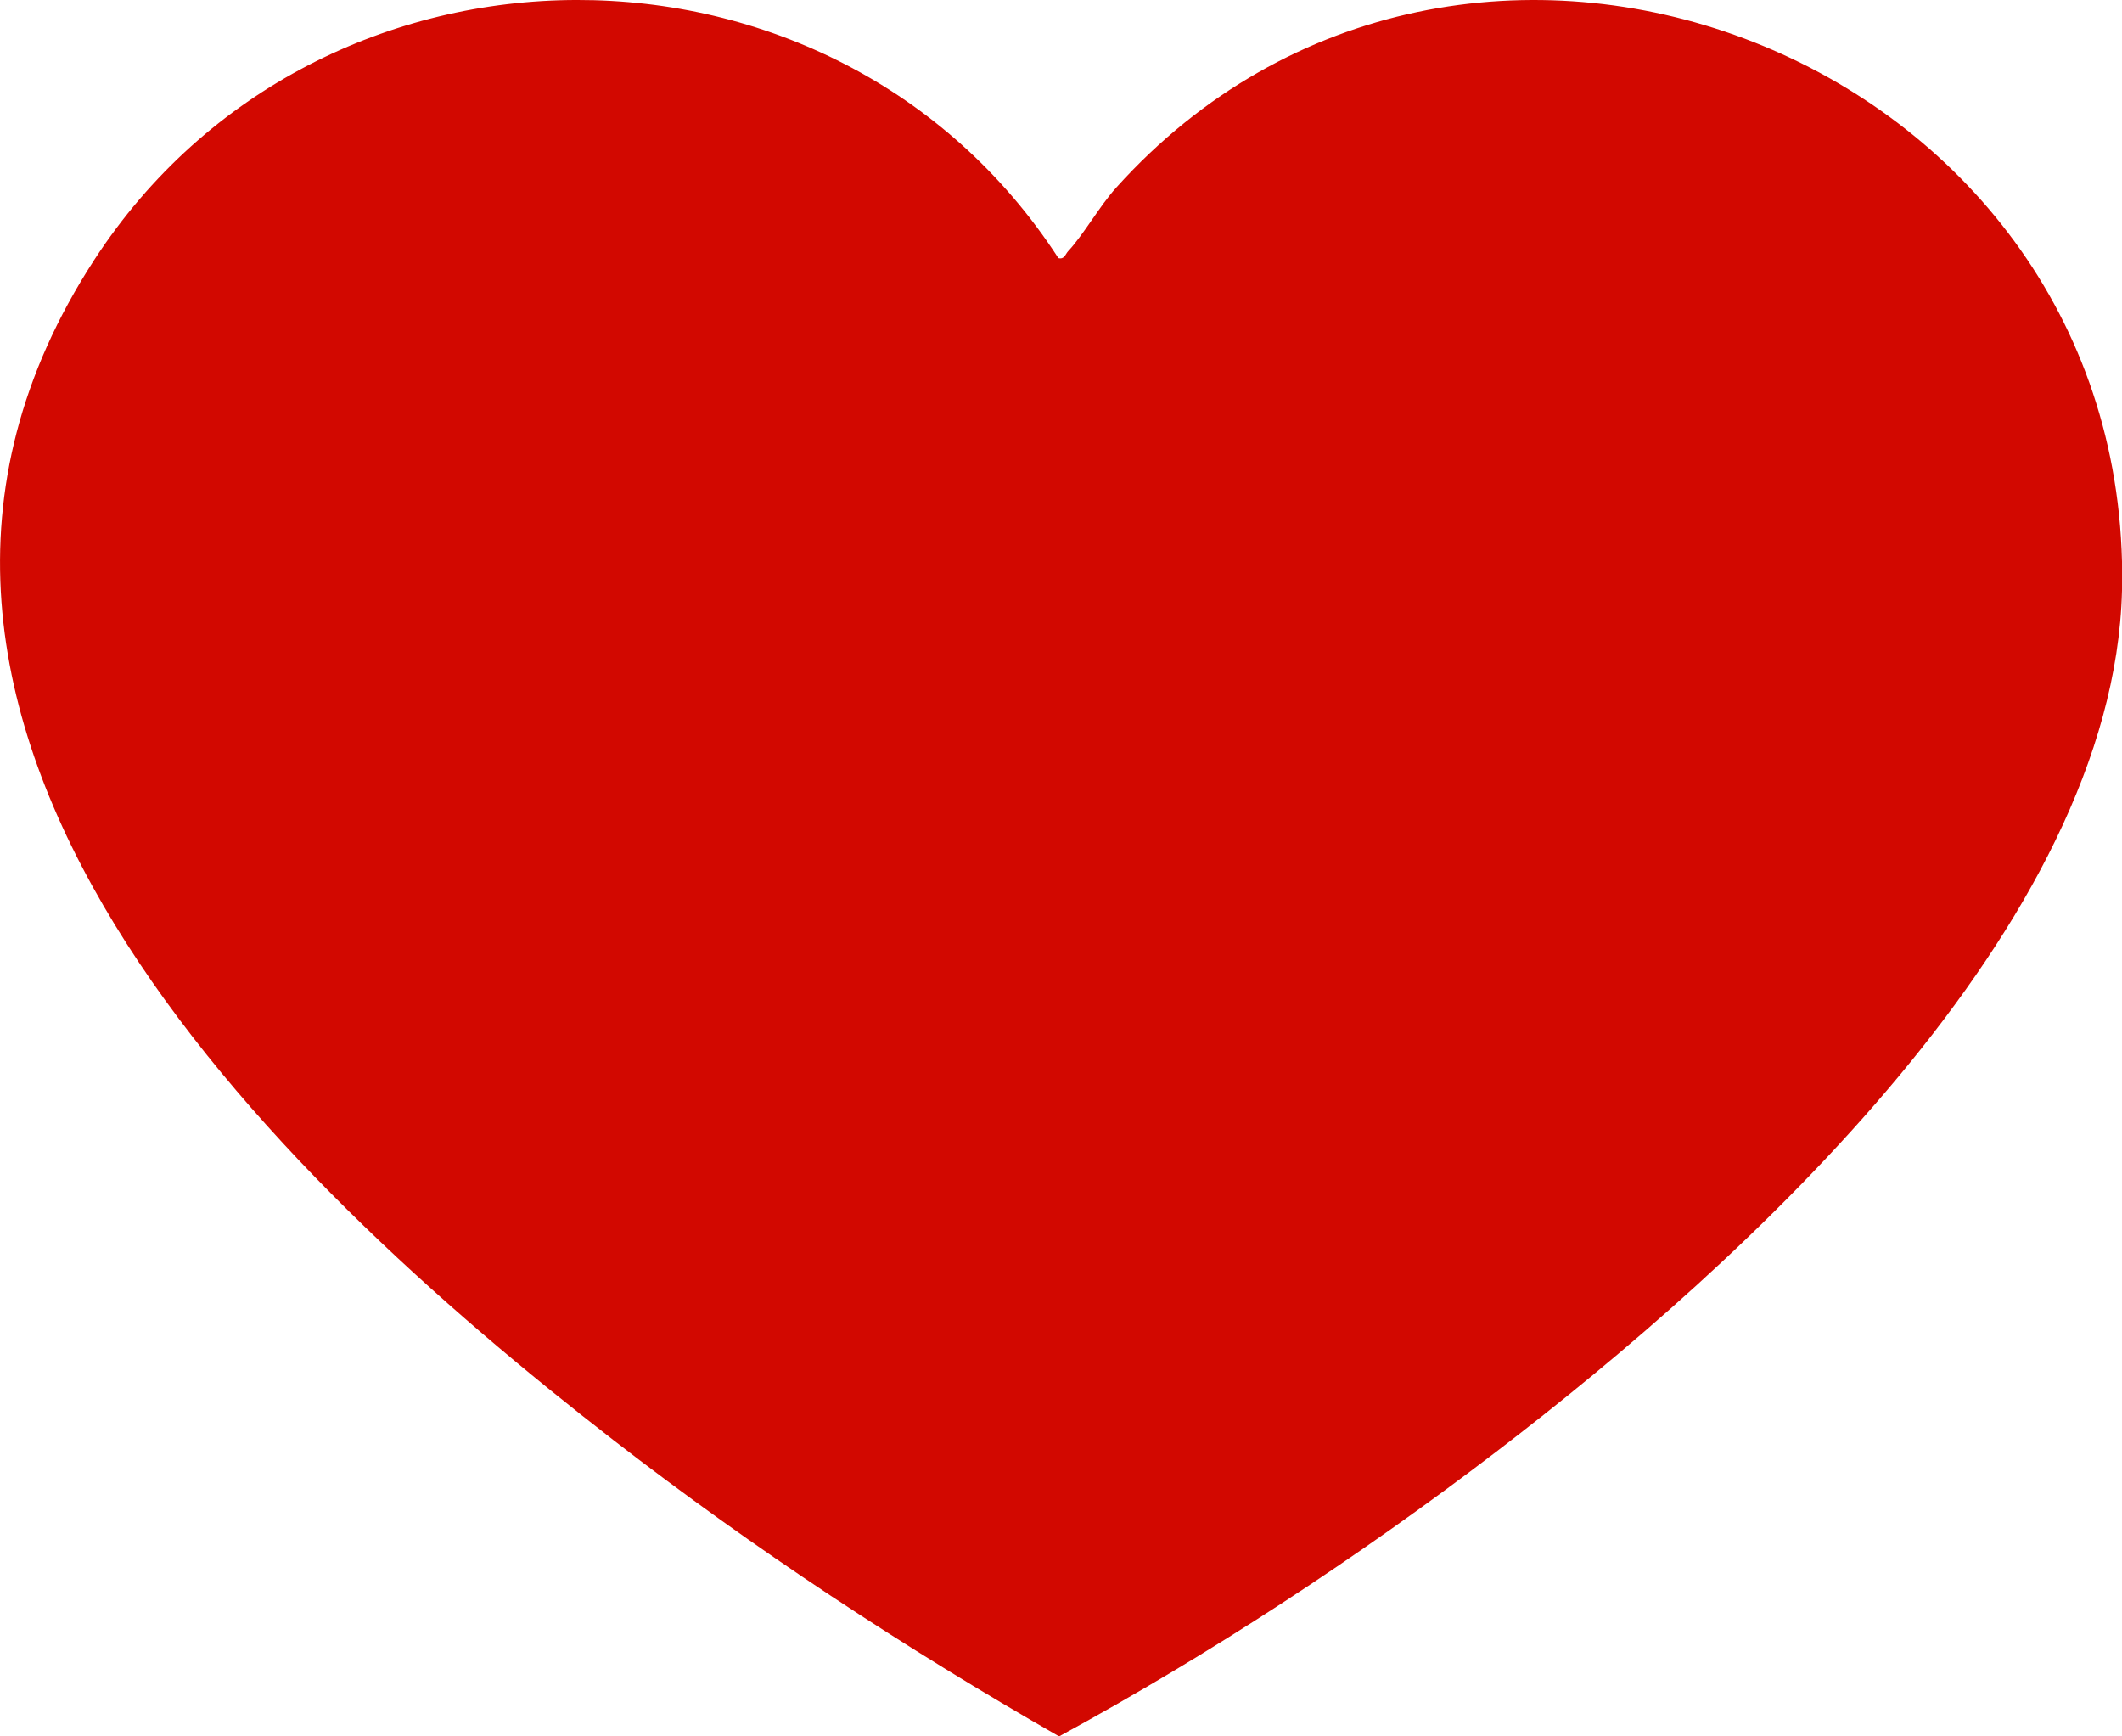
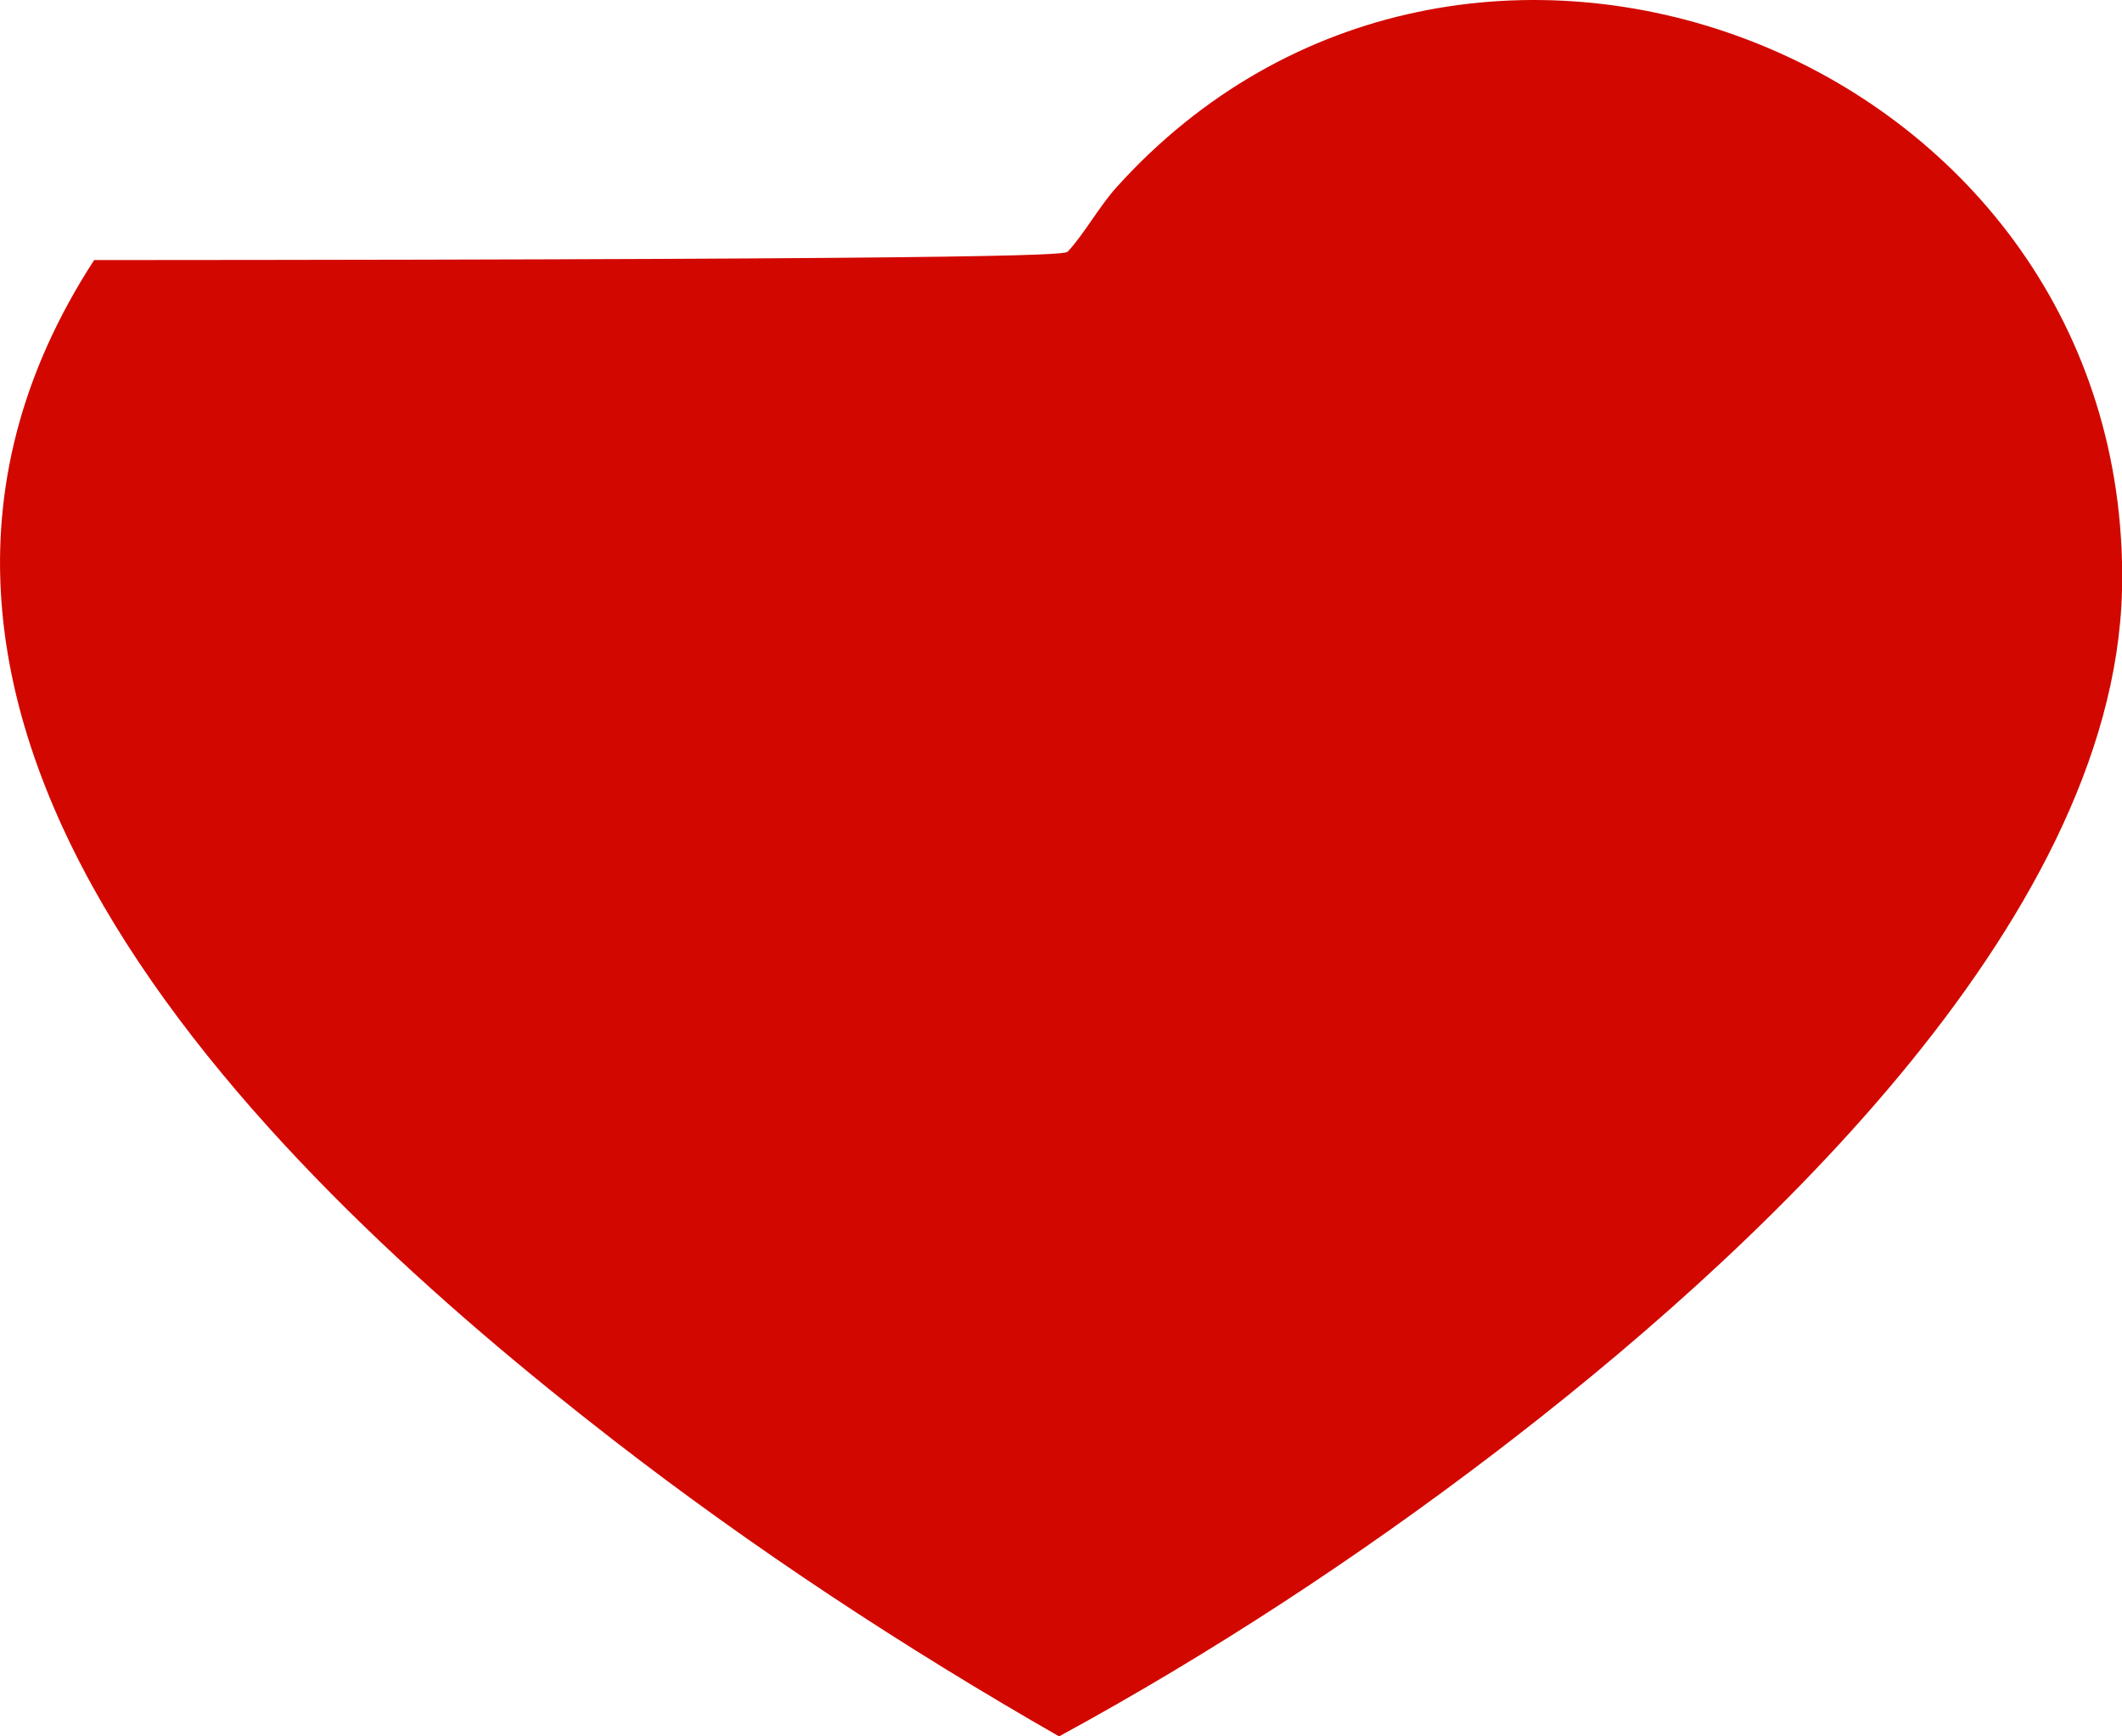
<svg xmlns="http://www.w3.org/2000/svg" width="22" height="18" viewBox="0 0 22 18" fill="none">
-   <path d="M22 5.82V6.122C21.912 9.604 18.087 13.083 15.505 15.055C14.085 16.14 12.547 17.148 10.98 18C9.375 17.081 7.817 16.058 6.355 14.925C2.853 12.21 -2.126 7.473 0.976 2.696C3.303 -0.888 8.653 -0.903 10.973 2.676C11.036 2.691 11.044 2.637 11.073 2.605C11.235 2.432 11.398 2.138 11.574 1.943C15.158 -2.032 21.866 0.505 22 5.82L22 5.82Z" fill="#D20800" />
+   <path d="M22 5.82V6.122C21.912 9.604 18.087 13.083 15.505 15.055C14.085 16.14 12.547 17.148 10.98 18C9.375 17.081 7.817 16.058 6.355 14.925C2.853 12.21 -2.126 7.473 0.976 2.696C11.036 2.691 11.044 2.637 11.073 2.605C11.235 2.432 11.398 2.138 11.574 1.943C15.158 -2.032 21.866 0.505 22 5.82L22 5.82Z" fill="#D20800" />
</svg>